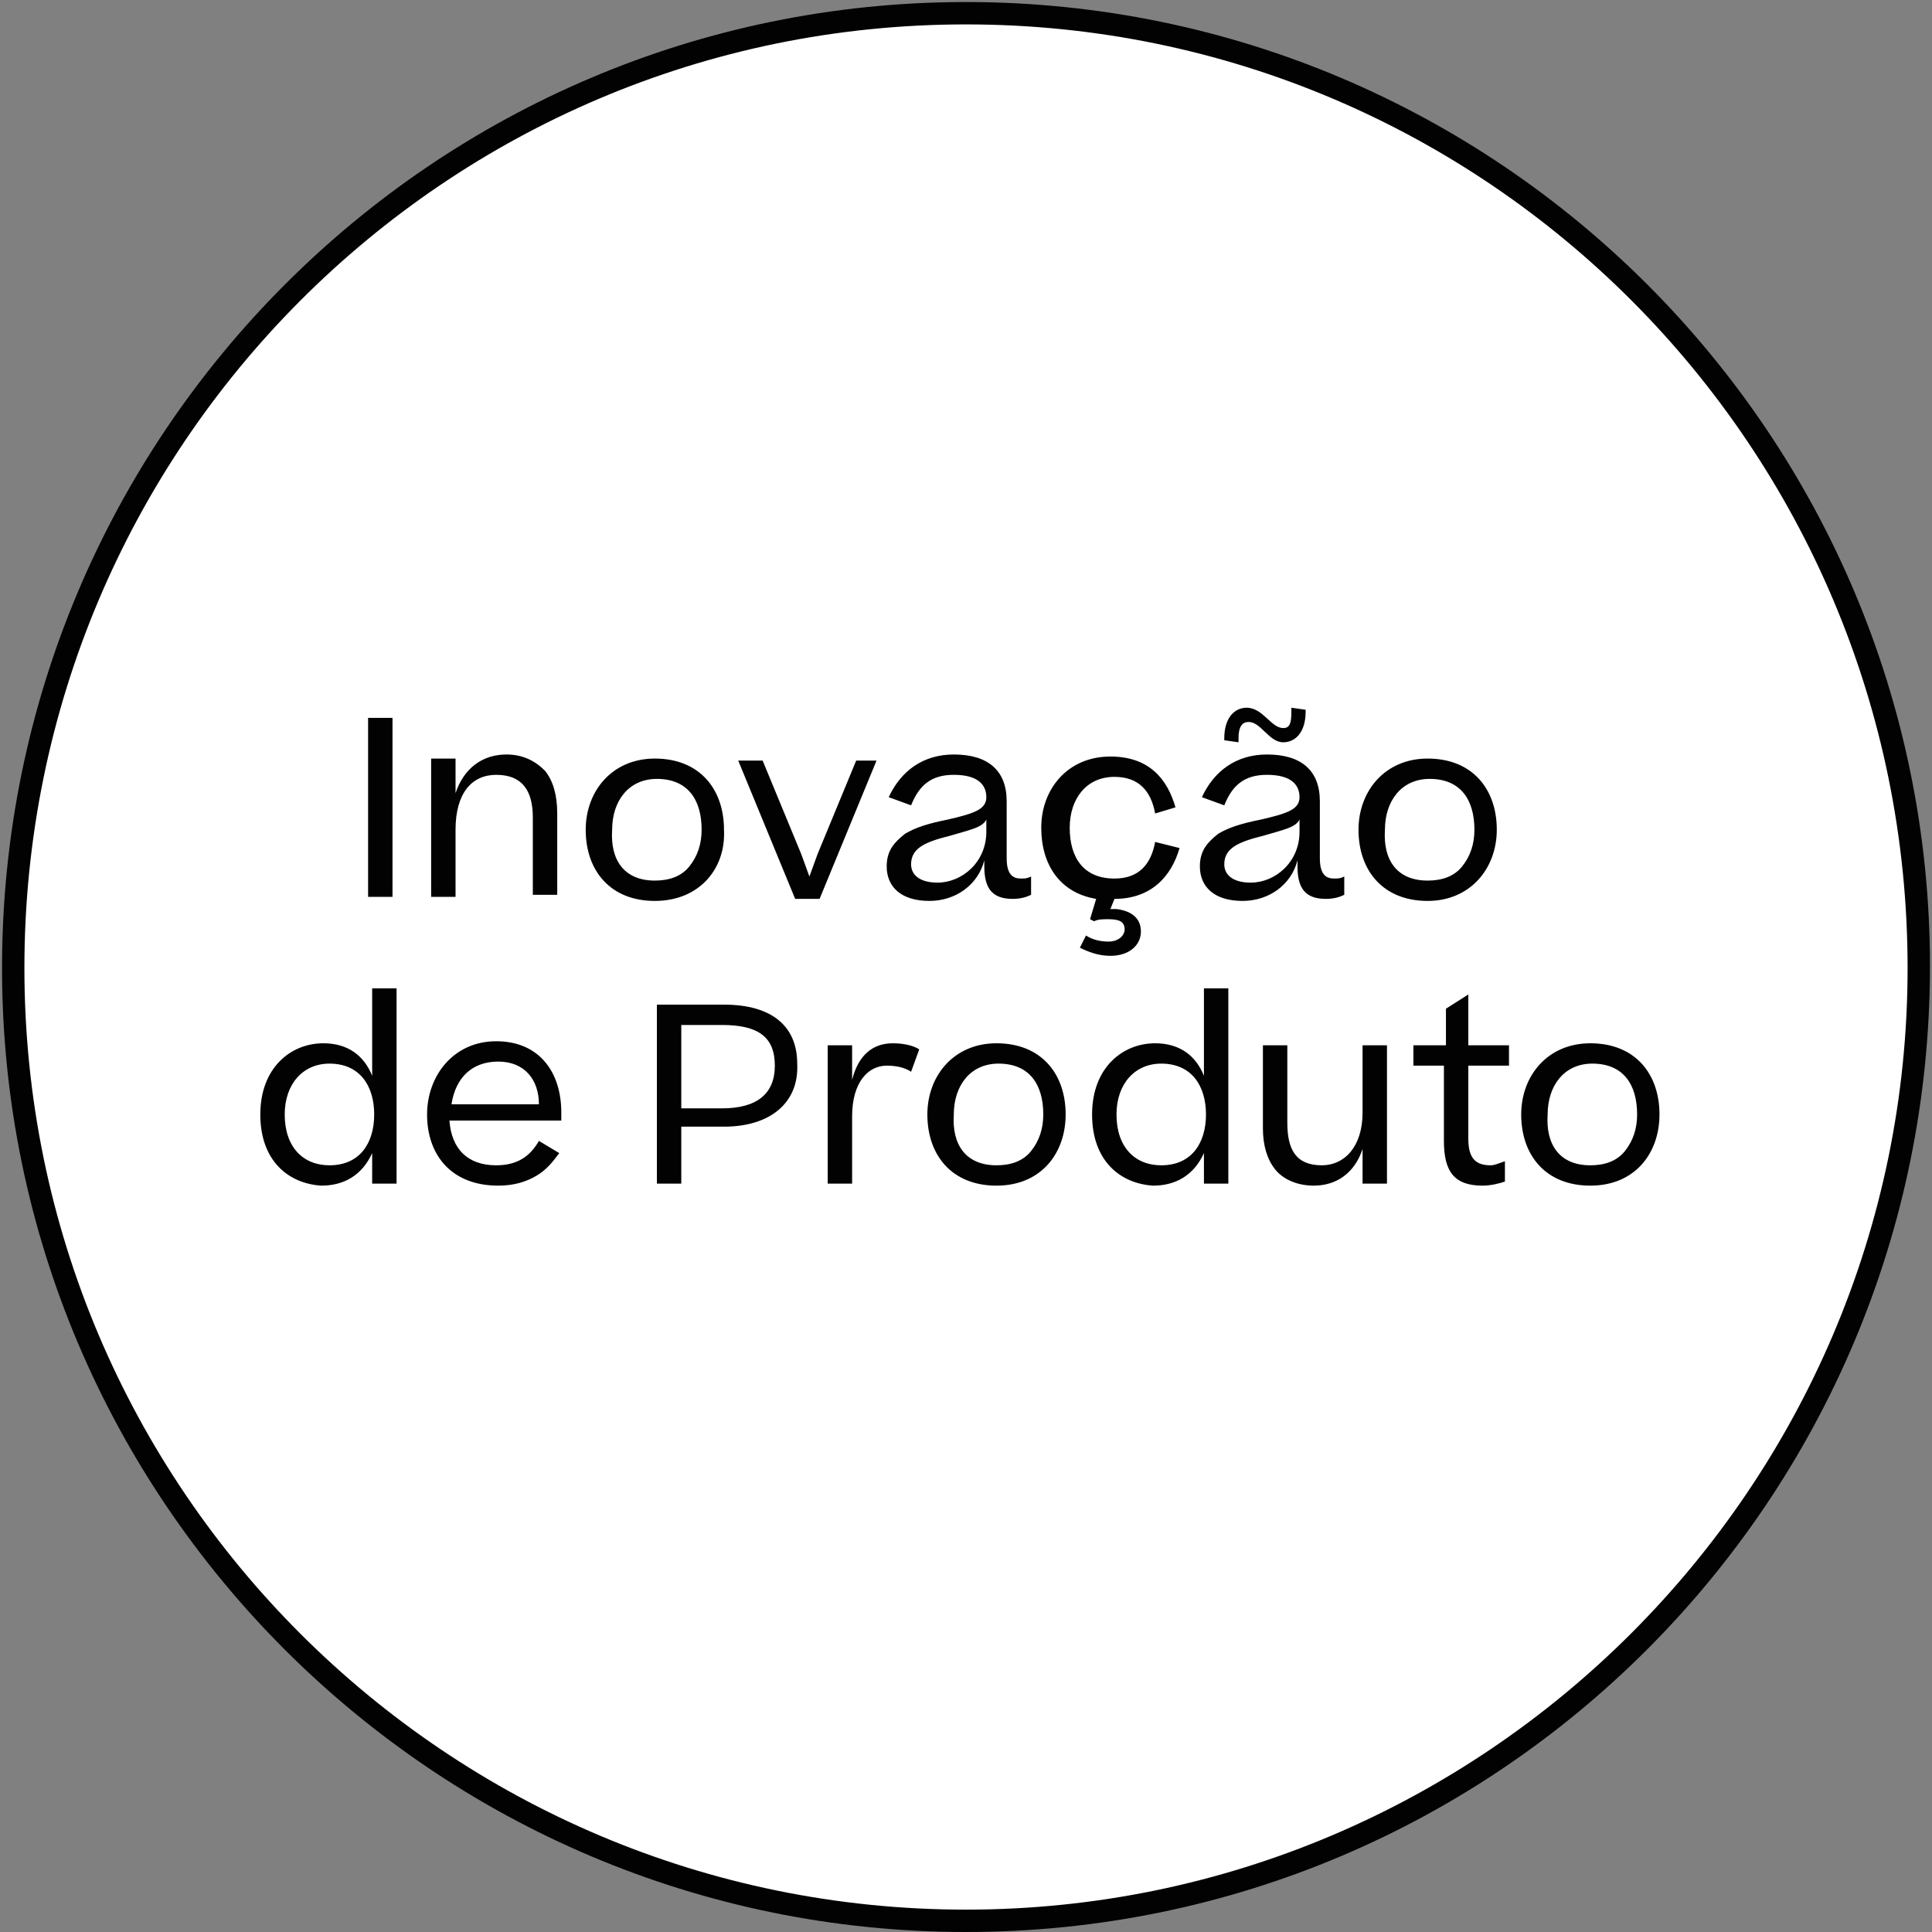
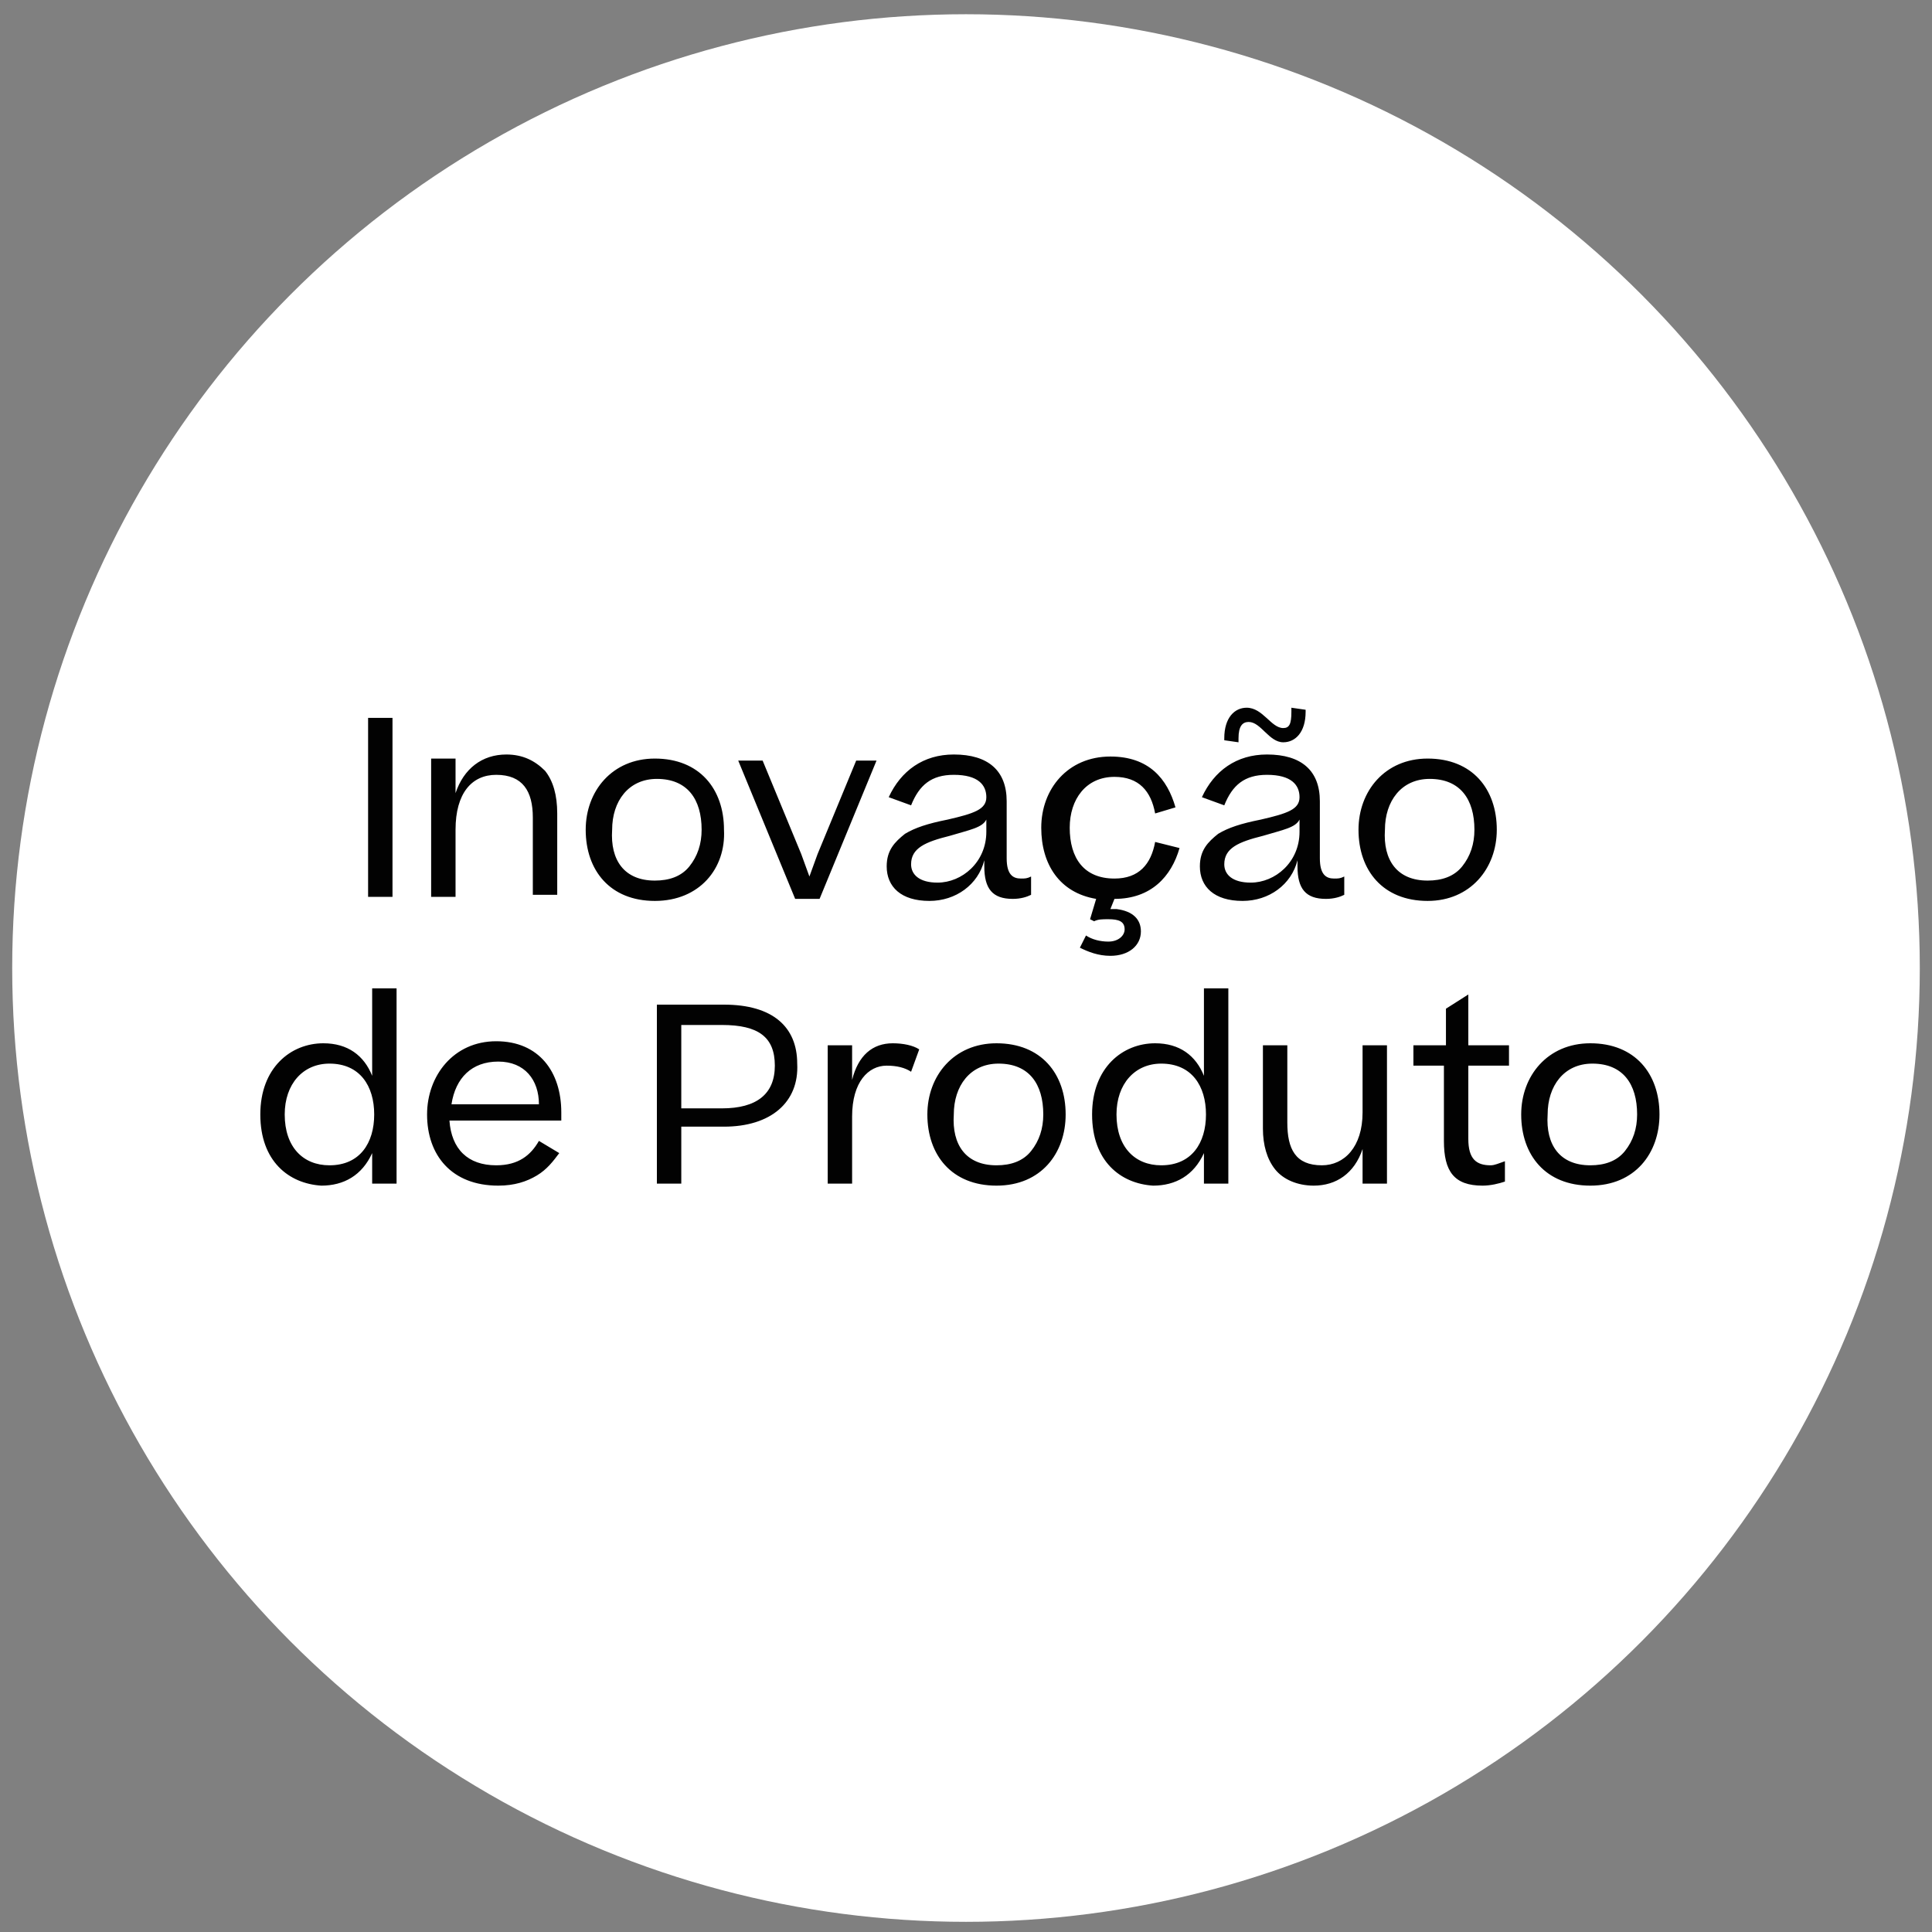
<svg xmlns="http://www.w3.org/2000/svg" version="1.1" id="Camada_1" x="0px" y="0px" viewBox="0 0 95 95" style="enable-background:new 0 0 95 95;" xml:space="preserve">
  <rect x="0" y="0" width="95" height="95" fill="#808080" stroke="none" />
  <style type="text/css">
	.st0{fill:#FFFFFF;}
	.st1{fill:#020202;}
</style>
  <g>
    <circle class="st0" cx="47.5" cy="47.6" r="46.9" />
-     <path class="st1" d="M47.5,95C21.3,95,0.1,73.7,0.1,47.6c0-26.2,21.2-47.5,47.4-47.5s47.4,21.3,47.4,47.4   C94.9,73.7,73.7,95,47.5,95z M47.5,1.2C21.9,1.2,1.2,22,1.2,47.6S22,93.9,47.5,93.9s46.3-20.8,46.3-46.3C93.8,22,73.1,1.2,47.5,1.2   z" />
  </g>
  <g>
    <path class="st1" d="M19.3,44.1h-1.2v-8.8h1.2V44.1z M22.4,44.1h-1.2v-6.8h1.2V39c0.4-1.2,1.3-1.9,2.5-1.9c0.8,0,1.4,0.3,1.9,0.8   c0.4,0.5,0.6,1.2,0.6,2.1v4h-1.2v-3.8c0-1.3-0.5-2.1-1.8-2.1c-1.2,0-2,0.9-2,2.7V44.1z M32.2,44.3c-2.2,0-3.4-1.5-3.4-3.5   c0-1.9,1.3-3.5,3.4-3.5c2.2,0,3.4,1.5,3.4,3.5C35.7,42.7,34.4,44.3,32.2,44.3z M32.2,43.3c0.7,0,1.3-0.2,1.7-0.7s0.6-1.1,0.6-1.8   c0-1.5-0.7-2.5-2.2-2.5c-1.4,0-2.2,1.1-2.2,2.5C30,42.3,30.7,43.3,32.2,43.3z M43.1,37.4l-2.8,6.8h-1.2l-2.8-6.8h1.2l1.9,4.6   l0.4,1.1l0.4-1.1l1.9-4.6H43.1z M45.7,44.3c-1.4,0-2.1-0.7-2.1-1.7c0-0.8,0.4-1.2,0.9-1.6c0.5-0.3,1.1-0.5,2.1-0.7   c1.3-0.3,1.9-0.5,1.9-1.1s-0.4-1.1-1.6-1.1c-1.1,0-1.7,0.5-2.1,1.5l-1.1-0.4c0.6-1.3,1.7-2.1,3.2-2.1c1.7,0,2.6,0.8,2.6,2.3v2.8   c0,0.8,0.3,1,0.7,1c0.2,0,0.3,0,0.5-0.1V44c-0.2,0.1-0.5,0.2-0.9,0.2c-1,0-1.4-0.5-1.4-1.6v-0.3C48.1,43.5,47,44.3,45.7,44.3z    M46.1,43.4c1.2,0,2.4-1,2.4-2.5v-0.6c-0.2,0.4-0.8,0.5-1.8,0.8c-1.2,0.3-1.9,0.6-1.9,1.4C44.8,43,45.2,43.4,46.1,43.4z M56.1,45.8   c0,0.7-0.6,1.2-1.5,1.2c-0.6,0-1.1-0.2-1.5-0.4l0.3-0.6c0.3,0.2,0.7,0.3,1.1,0.3c0.5,0,0.8-0.3,0.8-0.6c0-0.4-0.3-0.5-0.8-0.5   c-0.3,0-0.5,0-0.7,0.1l-0.2-0.1l0.3-1c-1.8-0.3-2.7-1.7-2.7-3.5c0-1.9,1.3-3.5,3.4-3.5c1.9,0,2.8,1.1,3.2,2.5l-1,0.3   c-0.2-1.1-0.8-1.8-2-1.8c-1.4,0-2.2,1.1-2.2,2.5c0,1.5,0.7,2.5,2.2,2.5c1.2,0,1.8-0.7,2-1.8l1.2,0.3c-0.4,1.4-1.4,2.5-3.2,2.5   l-0.2,0.5c0.2,0,0.2,0,0.3,0C55.7,44.8,56.1,45.2,56.1,45.8z M61.1,44.3c-1.4,0-2.1-0.7-2.1-1.7c0-0.8,0.4-1.2,0.9-1.6   c0.5-0.3,1.1-0.5,2.1-0.7c1.3-0.3,1.9-0.5,1.9-1.1s-0.4-1.1-1.6-1.1c-1.1,0-1.7,0.5-2.1,1.5l-1.1-0.4c0.6-1.3,1.7-2.1,3.2-2.1   c1.7,0,2.6,0.8,2.6,2.3v2.8c0,0.8,0.3,1,0.7,1c0.2,0,0.3,0,0.5-0.1V44c-0.2,0.1-0.5,0.2-0.9,0.2c-1,0-1.4-0.5-1.4-1.6v-0.3   C63.5,43.5,62.4,44.3,61.1,44.3z M61.5,43.4c1.2,0,2.4-1,2.4-2.5v-0.6c-0.2,0.4-0.8,0.5-1.8,0.8c-1.2,0.3-1.9,0.6-1.9,1.4   C60.2,43,60.6,43.4,61.5,43.4z M61.4,35.5c-0.3,0-0.5,0.2-0.5,0.8v0.2l-0.7-0.1v-0.1c0-1,0.5-1.5,1.1-1.5c0.8,0,1.2,1,1.8,1   c0.3,0,0.4-0.2,0.4-0.8v-0.2l0.7,0.1V35c0,1-0.5,1.5-1.1,1.5C62.4,36.5,62,35.5,61.4,35.5z M70.2,44.3c-2.2,0-3.4-1.5-3.4-3.5   c0-1.9,1.3-3.5,3.4-3.5c2.2,0,3.4,1.5,3.4,3.5C73.6,42.7,72.3,44.3,70.2,44.3z M70.2,43.3c0.7,0,1.3-0.2,1.7-0.7   c0.4-0.5,0.6-1.1,0.6-1.8c0-1.5-0.7-2.5-2.2-2.5c-1.4,0-2.2,1.1-2.2,2.5C68,42.3,68.7,43.3,70.2,43.3z M12.8,54.8   c0-2.3,1.5-3.5,3.1-3.5c1.2,0,2,0.6,2.4,1.6v-4.3h1.2v9.6h-1.2v-1.5c-0.5,1.1-1.4,1.6-2.5,1.6C14.2,58.2,12.8,57.1,12.8,54.8z    M16.2,57.3c1.5,0,2.2-1.1,2.2-2.5s-0.7-2.5-2.2-2.5c-1.3,0-2.2,1-2.2,2.5C14,56.4,14.9,57.3,16.2,57.3z M26.5,56.1l1,0.6   c-0.3,0.4-0.6,0.8-1.1,1.1s-1.1,0.5-1.9,0.5c-2.3,0-3.5-1.5-3.5-3.5c0-1.9,1.3-3.6,3.4-3.6s3.2,1.5,3.2,3.5v0.4h-5.5   c0.1,1.4,0.9,2.2,2.3,2.2C25.5,57.3,26.1,56.8,26.5,56.1z M24.5,52.2c-1.3,0-2.1,0.8-2.3,2.1h4.3C26.5,53.1,25.8,52.2,24.5,52.2z    M35.6,55.4h-2.1v2.8h-1.2v-8.8h3.3c2.4,0,3.6,1.1,3.6,2.9C39.3,54.2,37.9,55.4,35.6,55.4z M35.5,50.4h-2v4.1h2   c1.7,0,2.6-0.7,2.6-2.1C38.1,51,37.3,50.4,35.5,50.4z M43.9,51.3c0.5,0,1,0.1,1.3,0.3l-0.4,1.1c-0.3-0.2-0.7-0.3-1.2-0.3   c-0.9,0-1.7,0.8-1.7,2.5v3.3h-1.2v-6.8h1.2v1.7C42.2,51.9,42.9,51.3,43.9,51.3z M49,58.3c-2.2,0-3.4-1.5-3.4-3.5   c0-1.9,1.3-3.5,3.4-3.5c2.2,0,3.4,1.5,3.4,3.5C52.4,56.7,51.2,58.3,49,58.3z M49,57.3c0.7,0,1.3-0.2,1.7-0.7s0.6-1.1,0.6-1.8   c0-1.5-0.7-2.5-2.2-2.5c-1.4,0-2.2,1.1-2.2,2.5C46.8,56.3,47.5,57.3,49,57.3z M53.7,54.8c0-2.3,1.5-3.5,3.1-3.5   c1.2,0,2,0.6,2.4,1.6v-4.3h1.2v9.6h-1.2v-1.5c-0.5,1.1-1.4,1.6-2.5,1.6C55.1,58.2,53.7,57.1,53.7,54.8z M57.1,57.3   c1.5,0,2.2-1.1,2.2-2.5s-0.7-2.5-2.2-2.5c-1.3,0-2.2,1-2.2,2.5C54.9,56.4,55.8,57.3,57.1,57.3z M67,51.4h1.2v6.8H67v-1.7   c-0.4,1.2-1.3,1.8-2.4,1.8c-0.8,0-1.5-0.3-1.9-0.8s-0.6-1.2-0.6-2v-4.1h1.2v3.8c0,1.3,0.4,2.1,1.7,2.1c1.1,0,2-0.9,2-2.6V51.4z    M74,57.1v1c-0.3,0.1-0.7,0.2-1.1,0.2c-1.4,0-1.9-0.7-1.9-2.2v-3.7h-1.5v-1h1.6v-1.8l1.1-0.7v2.5h2v1h-2V56c0,1,0.4,1.3,1.1,1.3   C73.5,57.3,73.7,57.2,74,57.1z M78.2,58.3c-2.2,0-3.4-1.5-3.4-3.5c0-1.9,1.3-3.5,3.4-3.5c2.2,0,3.4,1.5,3.4,3.5   C81.6,56.7,80.4,58.3,78.2,58.3z M78.2,57.3c0.7,0,1.3-0.2,1.7-0.7c0.4-0.5,0.6-1.1,0.6-1.8c0-1.5-0.7-2.5-2.2-2.5   c-1.4,0-2.2,1.1-2.2,2.5C76,56.3,76.7,57.3,78.2,57.3z" />
  </g>
</svg>